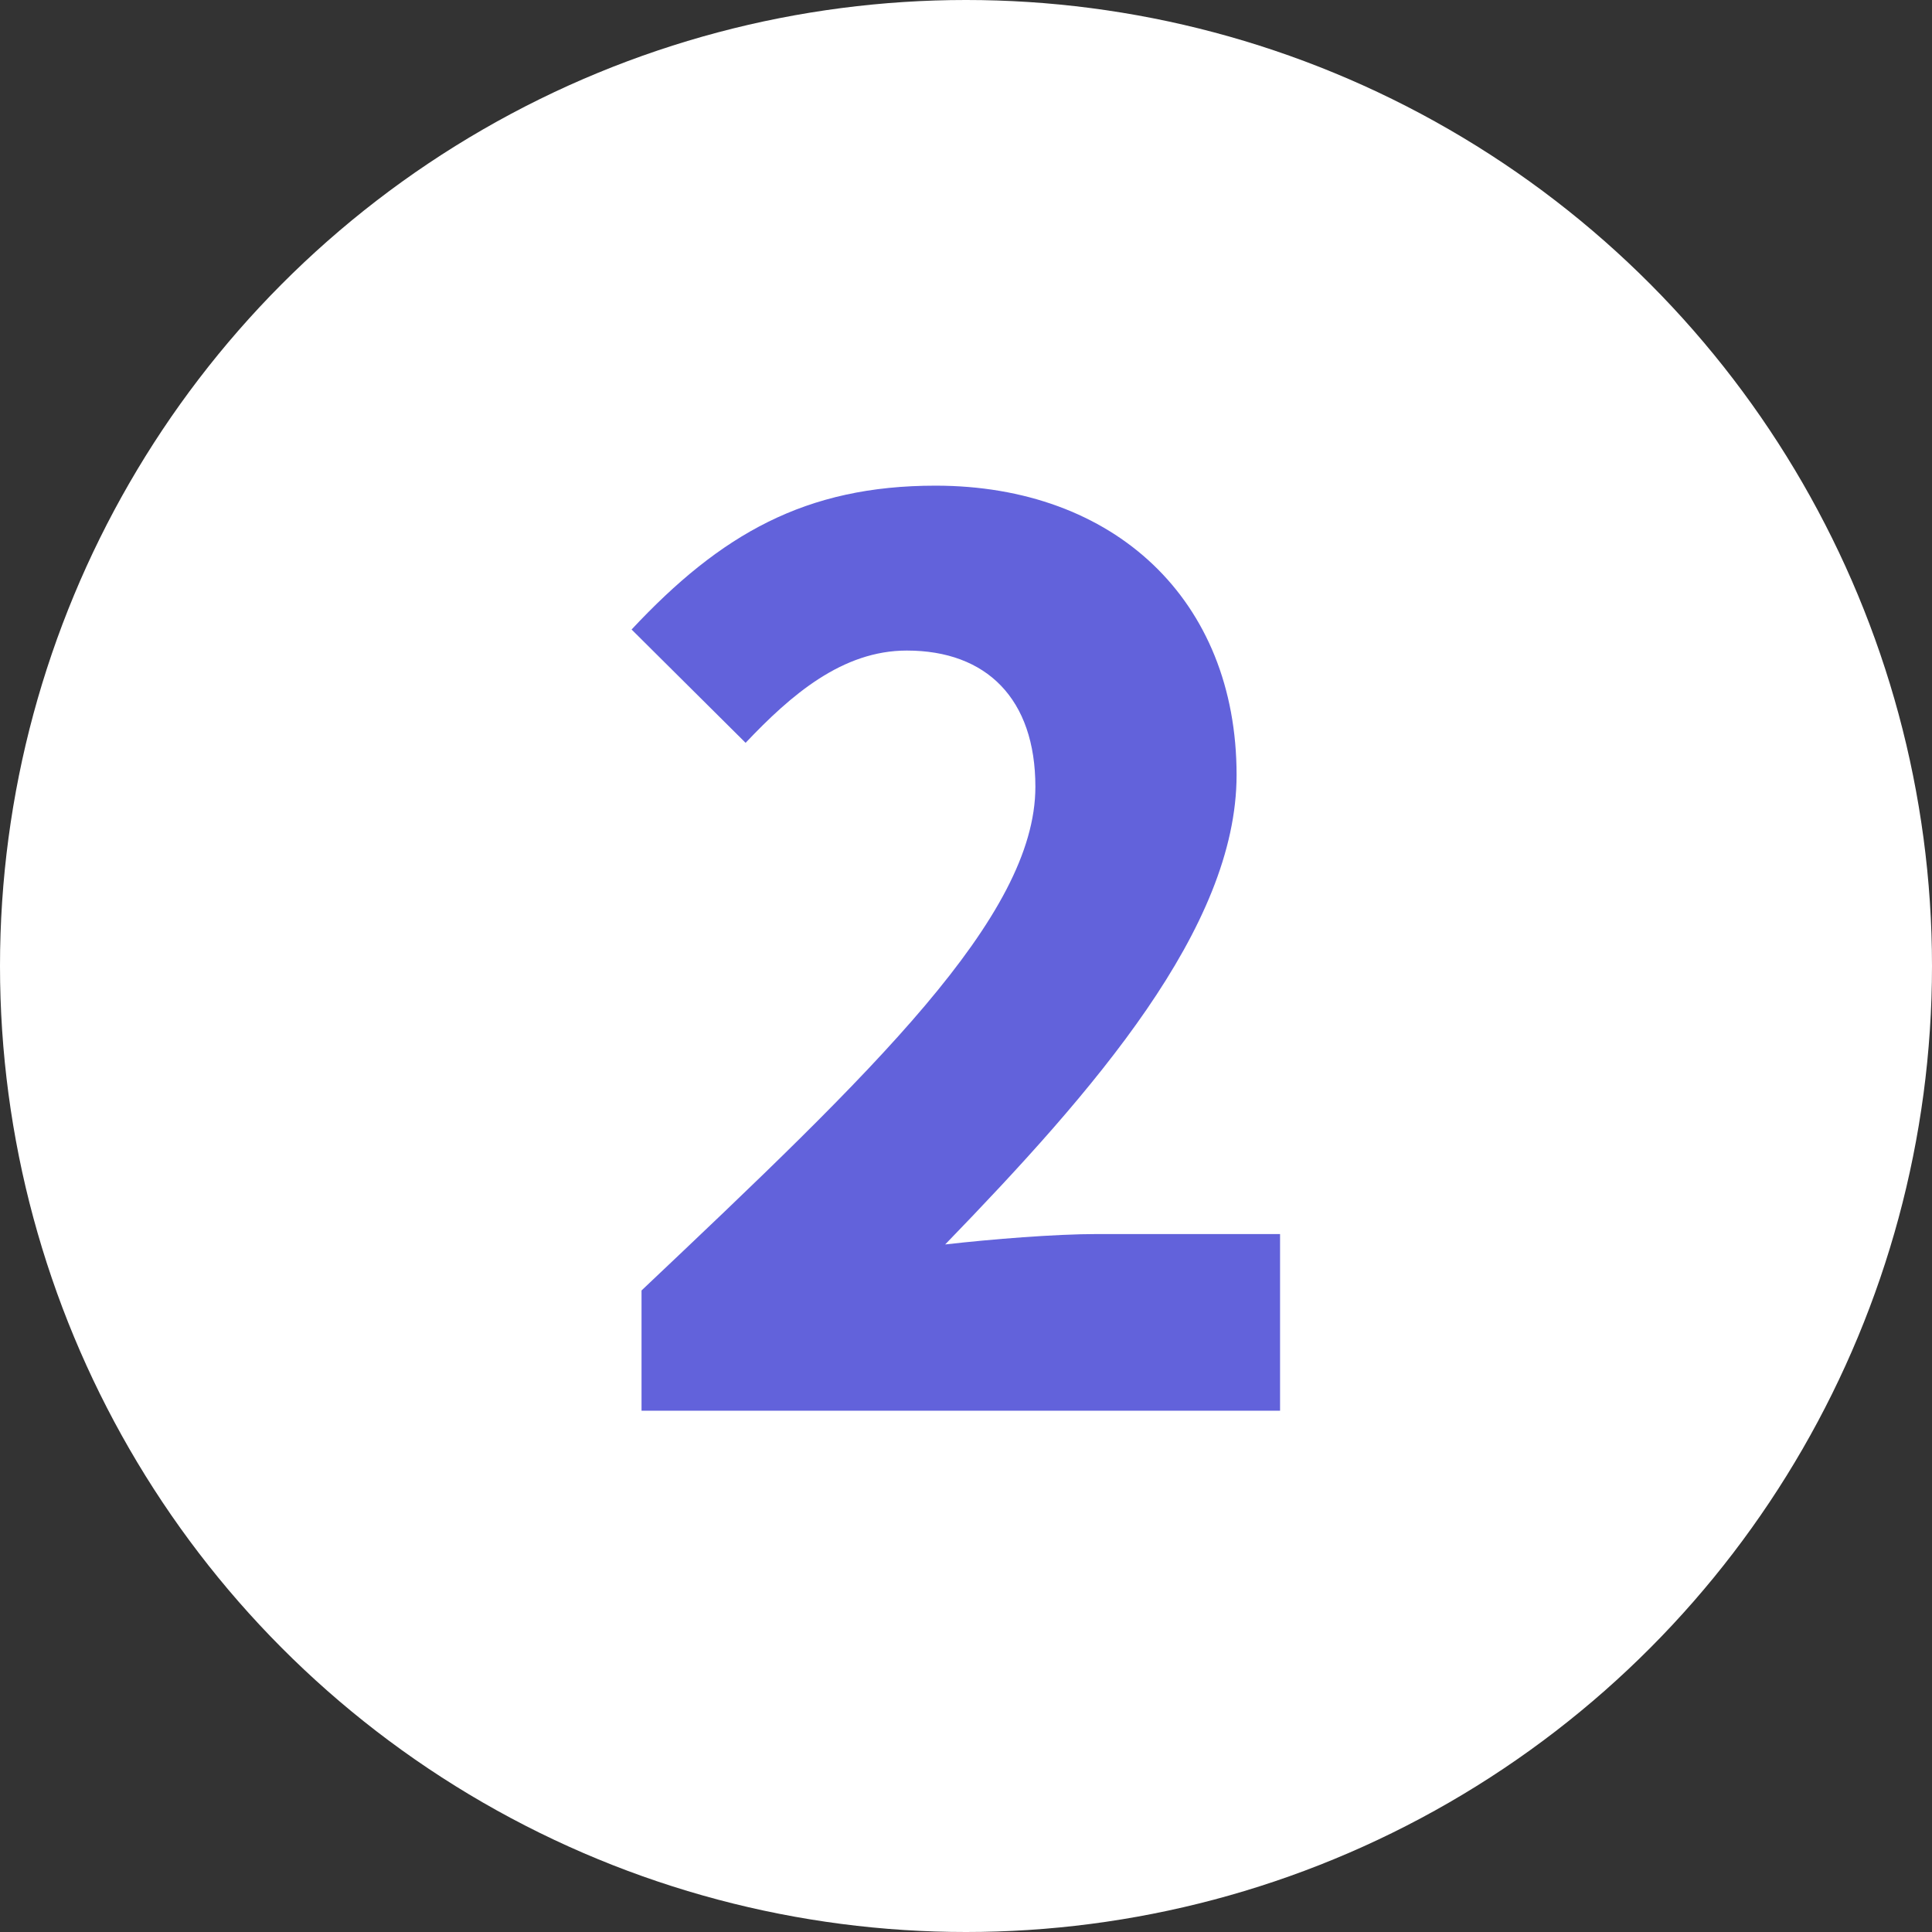
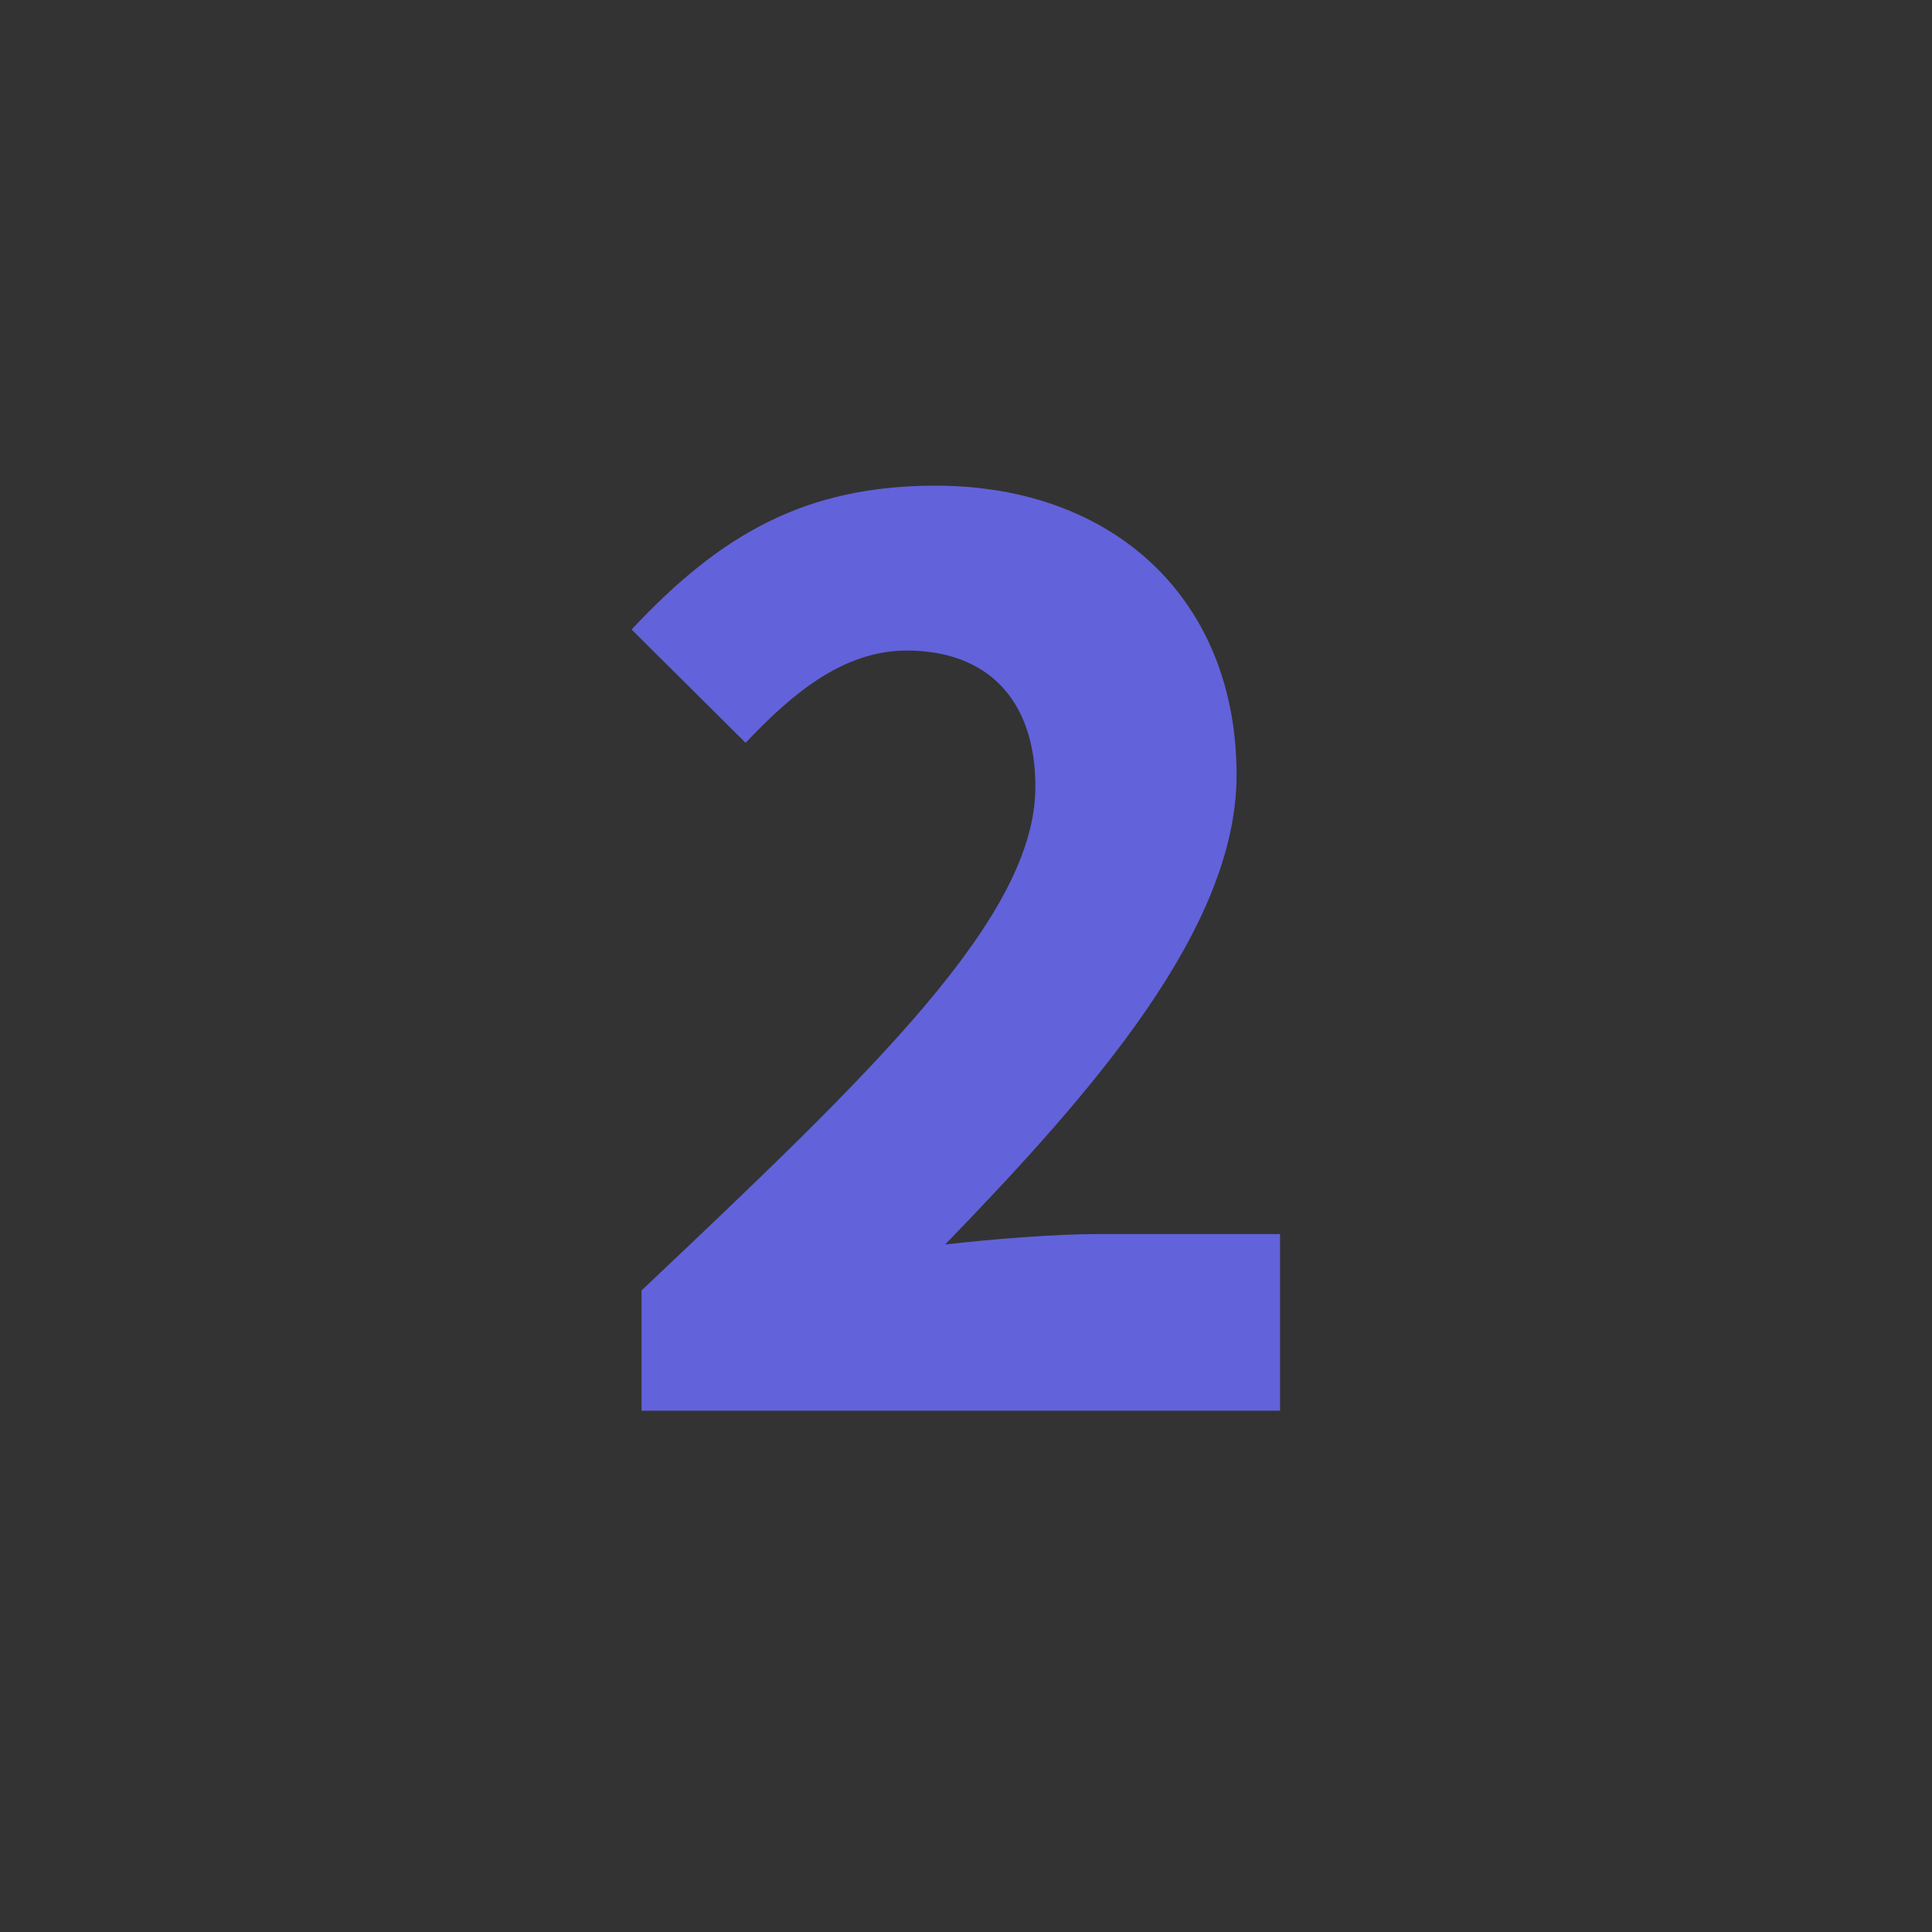
<svg xmlns="http://www.w3.org/2000/svg" id="Layer_2" data-name="Layer 2" viewBox="0 0 83.54 83.54">
  <rect x="0" y="0" width="83.54" height="83.54" fill="#333333" stroke="none" />
  <defs>
    <style>
      .cls-1 {
        fill: #fff;
      }

      .cls-2 {
        fill: #6262db;
      }
    </style>
  </defs>
  <g id="Layer_2-2" data-name="Layer 2">
-     <circle class="cls-1" cx="41.77" cy="41.77" r="41.77" />
    <path class="cls-2" d="M27.74,55.8c9.99-9.45,17.03-16.15,17.03-21.78,0-3.8-2.11-5.89-5.56-5.89-2.79,0-5.01,1.92-6.97,3.99l-4.93-4.9c3.86-4.13,7.53-6.22,13.14-6.22,7.74,0,13.02,4.94,13.02,12.51,0,6.61-6.17,13.66-12.6,20.3,2.02-.23,4.76-.45,6.58-.45h7.9v7.64h-27.61v-5.21h0Z" />
  </g>
</svg>